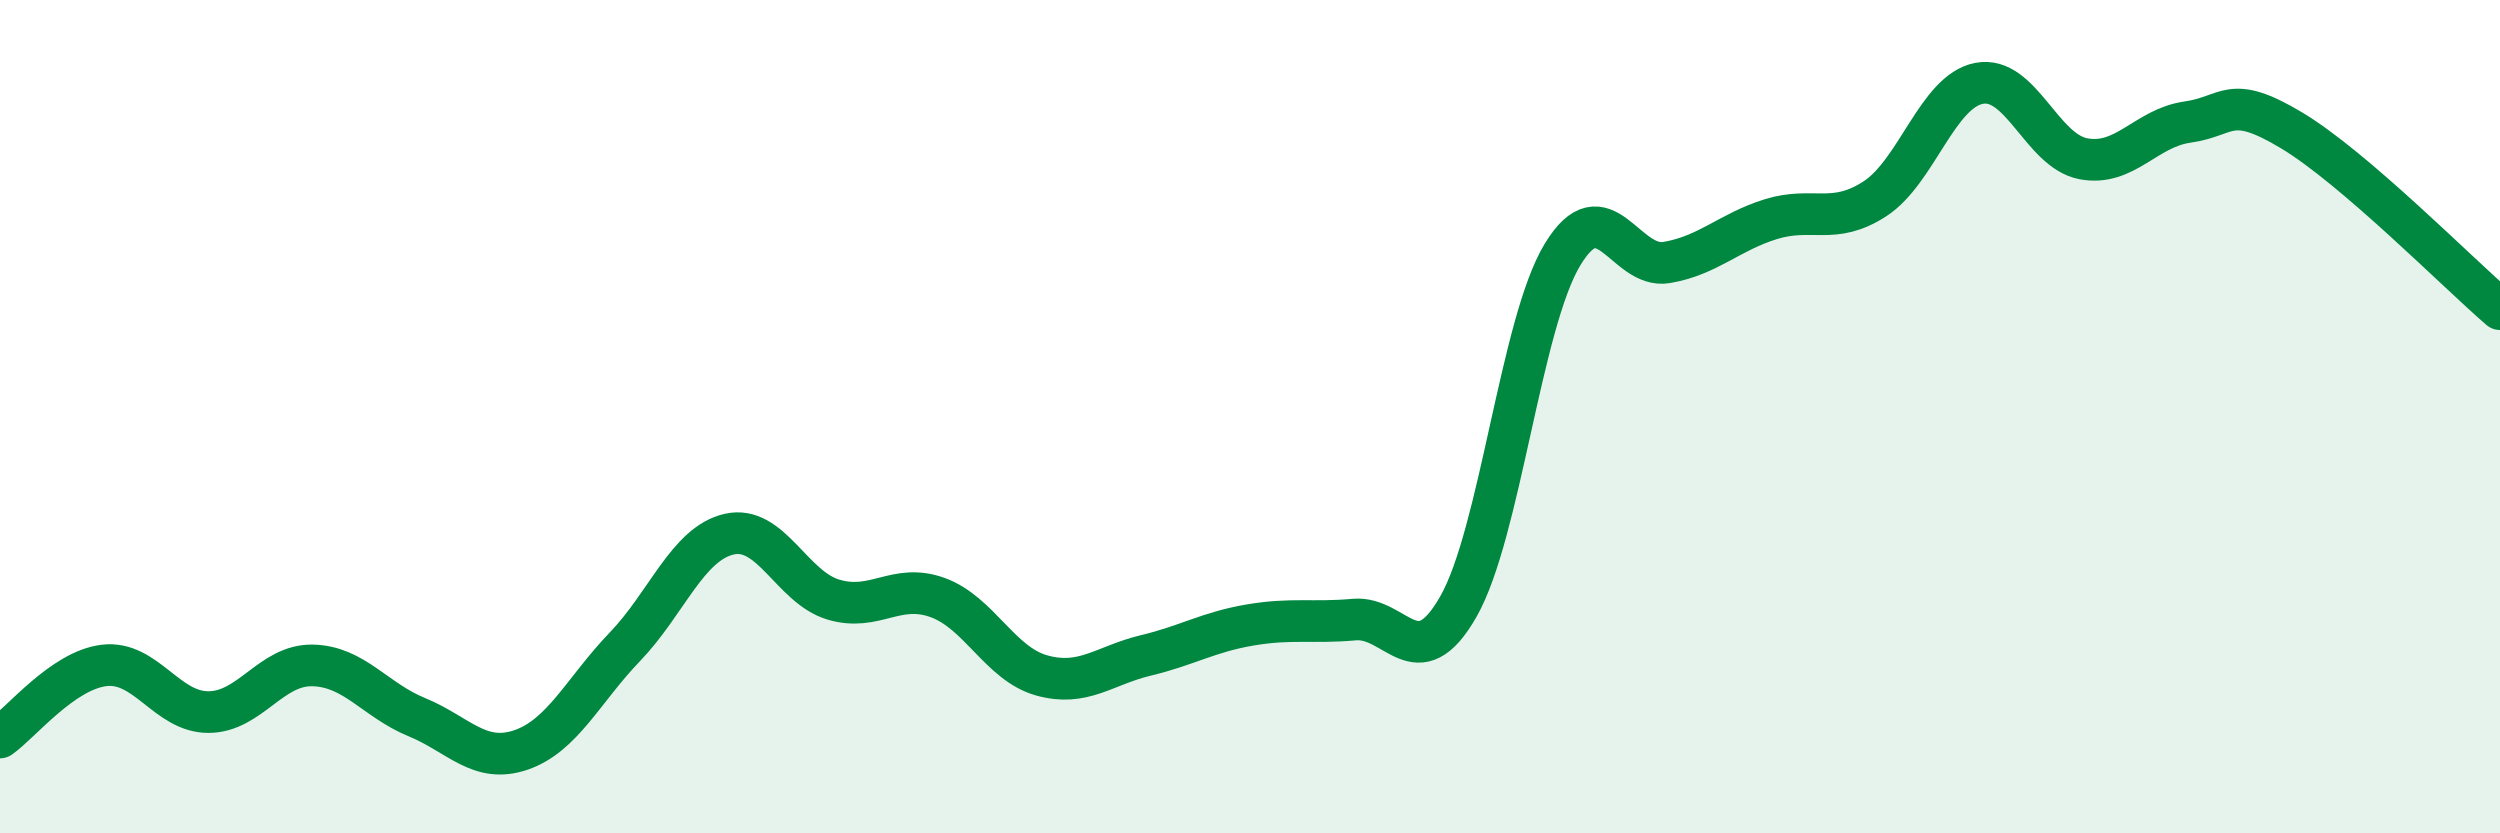
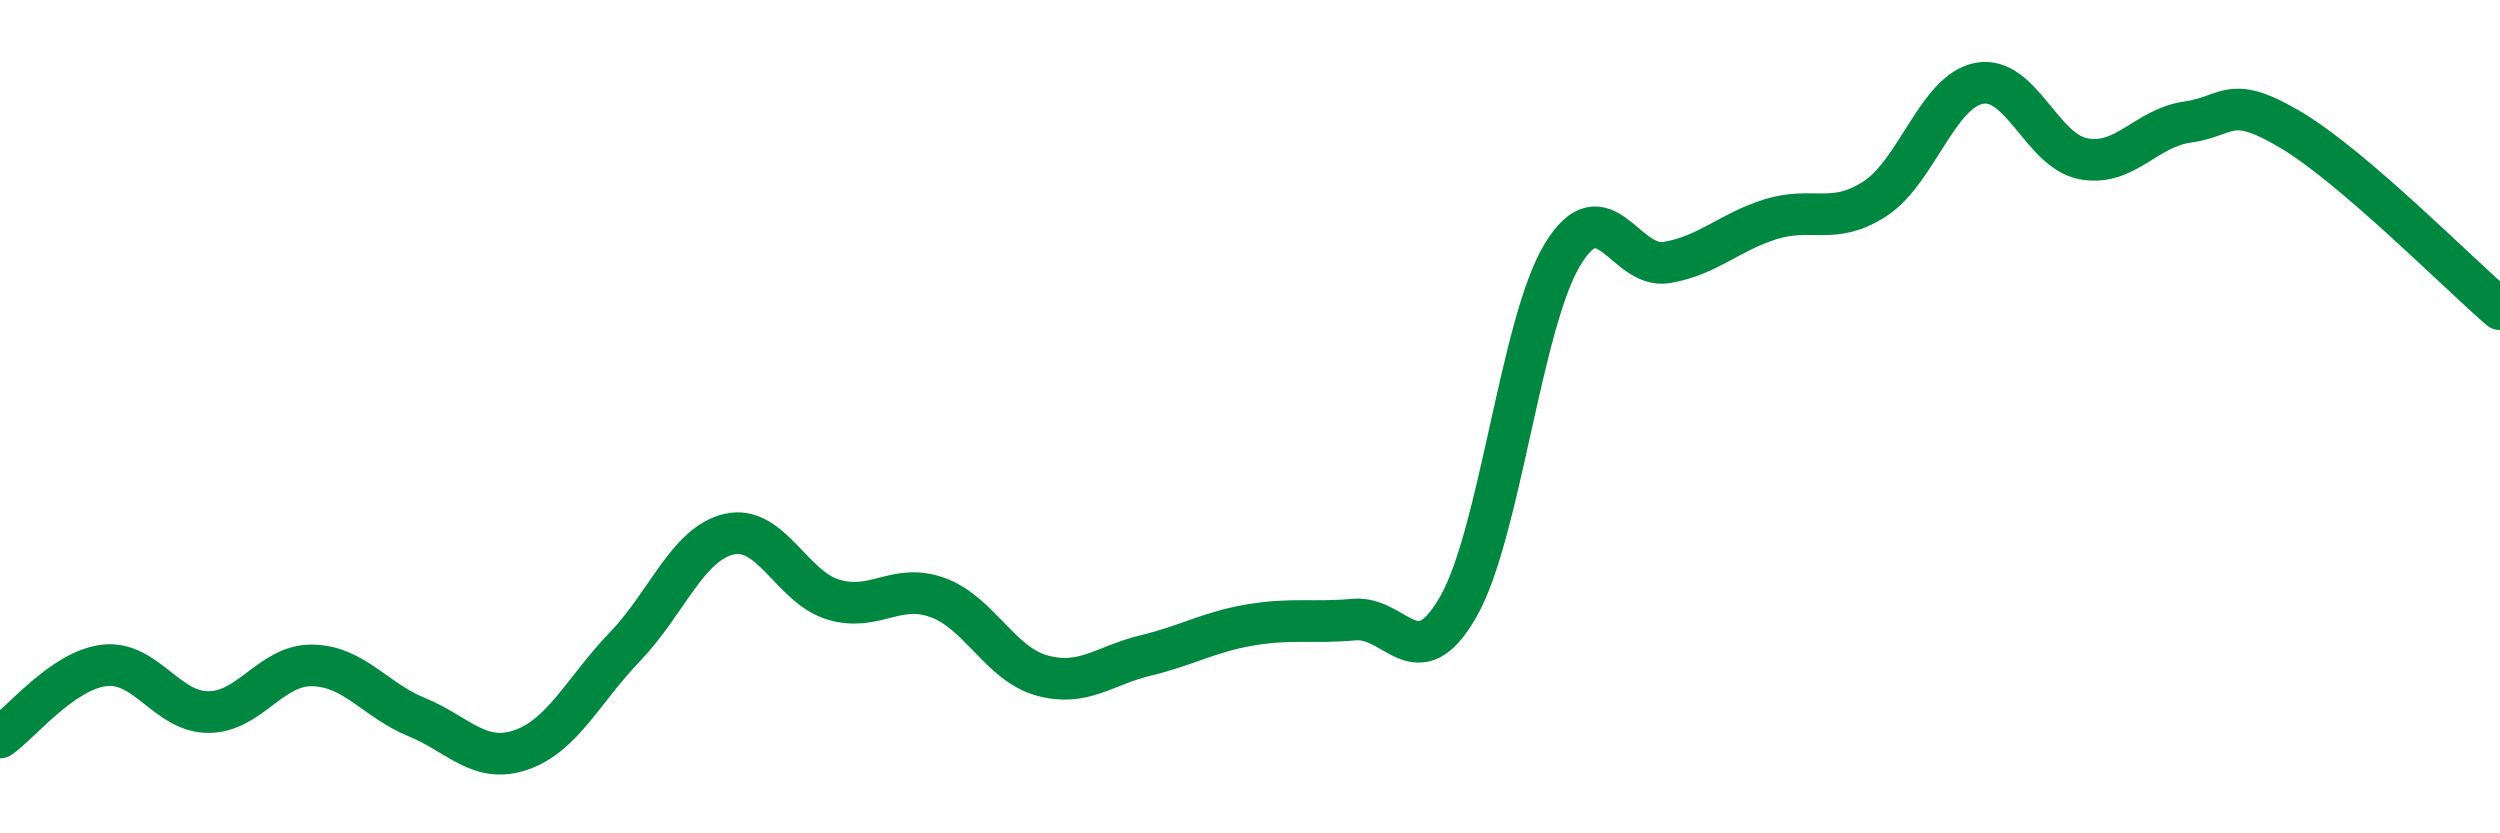
<svg xmlns="http://www.w3.org/2000/svg" width="60" height="20" viewBox="0 0 60 20">
-   <path d="M 0,17.7 C 0.5,17.35 1.5,16.09 2.5,15.97 C 3.5,15.85 4,17.09 5,17.09 C 6,17.09 6.5,15.95 7.5,15.97 C 8.5,15.99 9,16.8 10,17.21 C 11,17.62 11.5,18.34 12.5,18 C 13.5,17.66 14,16.56 15,15.52 C 16,14.48 16.5,13.05 17.5,12.82 C 18.5,12.59 19,14.09 20,14.39 C 21,14.69 21.5,13.98 22.5,14.34 C 23.5,14.7 24,15.93 25,16.21 C 26,16.49 26.5,15.97 27.5,15.73 C 28.5,15.49 29,15.17 30,15 C 31,14.83 31.5,14.96 32.5,14.87 C 33.5,14.78 34,16.31 35,14.56 C 36,12.81 36.5,7.76 37.5,6.11 C 38.5,4.46 39,6.47 40,6.3 C 41,6.13 41.5,5.57 42.5,5.26 C 43.5,4.95 44,5.42 45,4.77 C 46,4.12 46.5,2.19 47.5,2 C 48.5,1.81 49,3.62 50,3.81 C 51,4 51.5,3.07 52.5,2.93 C 53.5,2.79 53.5,2.23 55,3.13 C 56.5,4.03 59,6.56 60,7.42L60 20L0 20Z" fill="#008740" opacity="0.1" stroke-linecap="round" stroke-linejoin="round" />
  <path d="M 0,17.7 C 0.5,17.35 1.5,16.09 2.5,15.97 C 3.5,15.85 4,17.09 5,17.09 C 6,17.09 6.5,15.95 7.5,15.97 C 8.5,15.99 9,16.8 10,17.21 C 11,17.62 11.5,18.34 12.5,18 C 13.5,17.66 14,16.56 15,15.52 C 16,14.48 16.5,13.05 17.5,12.82 C 18.5,12.59 19,14.09 20,14.39 C 21,14.69 21.5,13.98 22.5,14.34 C 23.5,14.7 24,15.93 25,16.21 C 26,16.49 26.5,15.97 27.5,15.73 C 28.5,15.49 29,15.17 30,15 C 31,14.83 31.5,14.96 32.5,14.87 C 33.5,14.78 34,16.31 35,14.56 C 36,12.81 36.5,7.76 37.5,6.11 C 38.5,4.46 39,6.47 40,6.3 C 41,6.13 41.5,5.57 42.5,5.26 C 43.5,4.95 44,5.42 45,4.77 C 46,4.12 46.5,2.19 47.5,2 C 48.5,1.81 49,3.62 50,3.81 C 51,4 51.5,3.07 52.5,2.93 C 53.5,2.79 53.5,2.23 55,3.13 C 56.5,4.03 59,6.56 60,7.42" stroke="#008740" stroke-width="1" fill="none" stroke-linecap="round" stroke-linejoin="round" />
</svg>